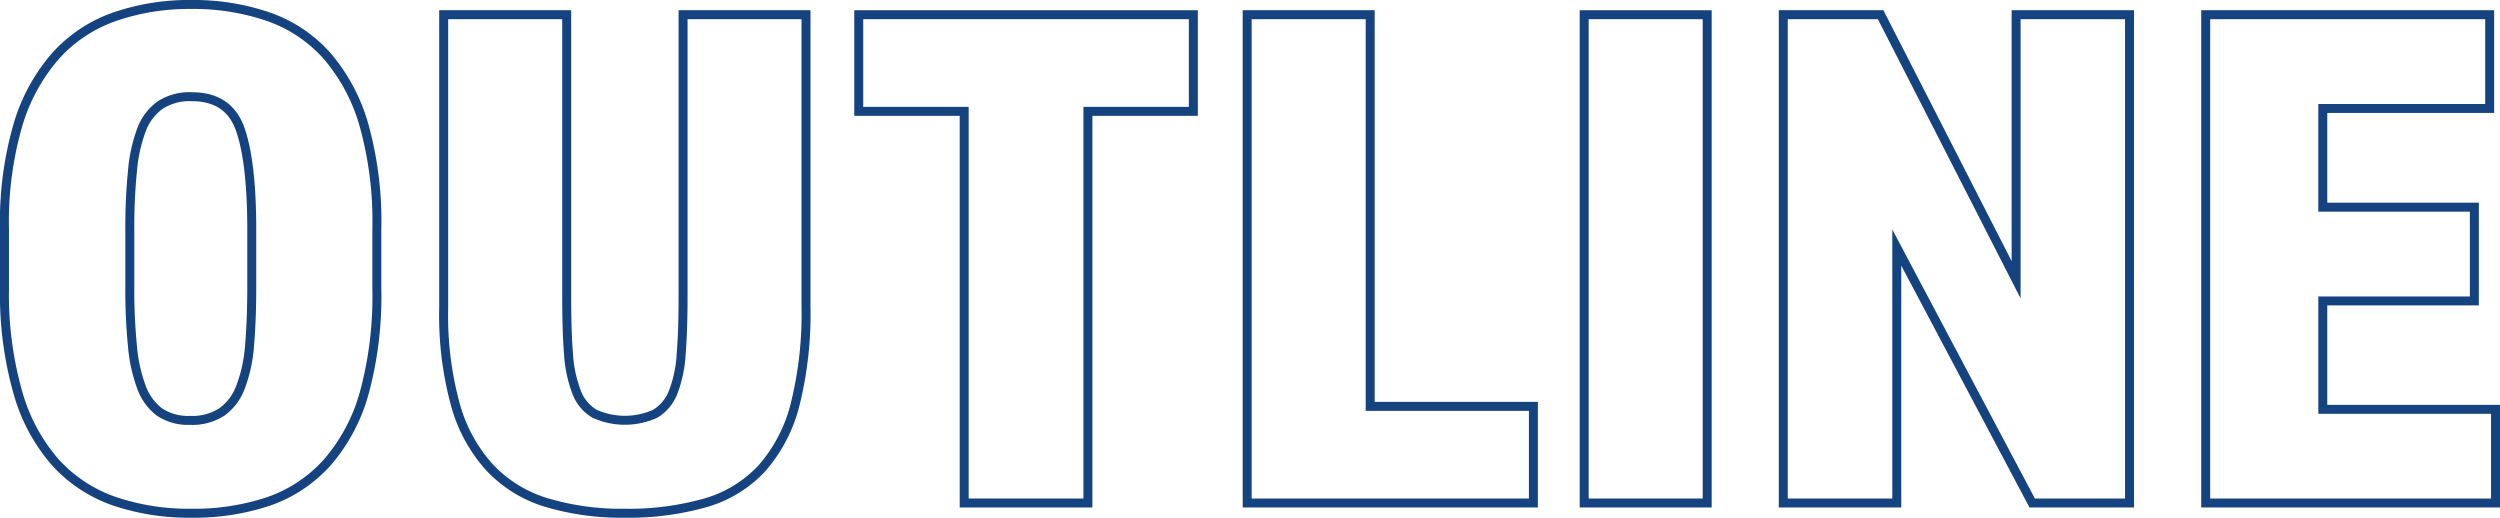
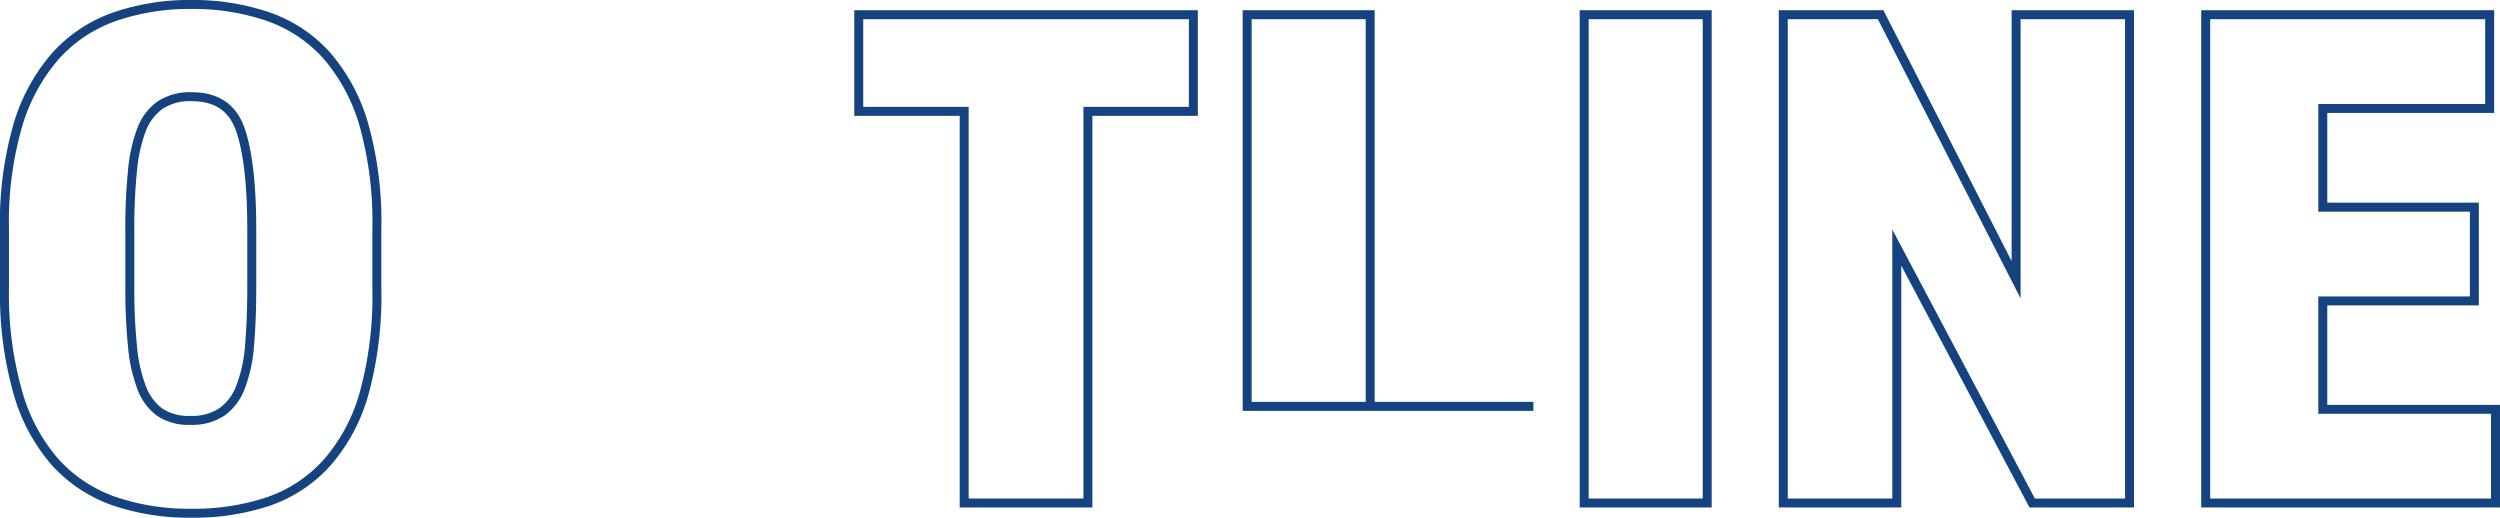
<svg xmlns="http://www.w3.org/2000/svg" viewBox="0 0 278.63 57.7">
  <defs>
    <style>.cls-1{fill:none;stroke:#144380;stroke-miterlimit:10;}</style>
  </defs>
  <title>アセット 154</title>
  <g id="レイヤー_2" data-name="レイヤー 2">
    <g id="レイヤー_1-2" data-name="レイヤー 1">
      <path class="cls-1" d="M21.3,57.2a25.88,25.88,0,0,1-8.56-1.34,15.91,15.91,0,0,1-6.57-4.33A20,20,0,0,1,2,43.78,39.89,39.89,0,0,1,.5,32.16V25.55A38.81,38.81,0,0,1,2,13.92,20.47,20.47,0,0,1,6.25,6.17a15.89,15.89,0,0,1,6.57-4.32A25.39,25.39,0,0,1,21.3.5a25.68,25.68,0,0,1,8.57,1.35A15.63,15.63,0,0,1,36.4,6.17a20.38,20.38,0,0,1,4.16,7.75A39.91,39.91,0,0,1,42,25.55v6.61A41.05,41.05,0,0,1,40.6,43.78a19.86,19.86,0,0,1-4.12,7.75A15.65,15.65,0,0,1,30,55.86,26.22,26.22,0,0,1,21.3,57.2Zm.09-46.42a6,6,0,0,0-3.55.94,5.93,5.93,0,0,0-2.08,2.77,17.36,17.36,0,0,0-1,4.61,62,62,0,0,0-.29,6.53V32a62,62,0,0,0,.29,6.53,17.36,17.36,0,0,0,1,4.61,6.07,6.07,0,0,0,2,2.77,5.7,5.7,0,0,0,3.42.94,6,6,0,0,0,3.55-.94,5.93,5.93,0,0,0,2.08-2.77,16.36,16.36,0,0,0,1-4.61c.16-1.85.25-4,.25-6.53V25.63q0-7.51-1.27-11.18T21.39,10.78Z" />
-       <path class="cls-1" d="M69.6,57.2A29.13,29.13,0,0,1,60.87,56a14.37,14.37,0,0,1-6.28-3.88,17.16,17.16,0,0,1-3.83-7,37.57,37.57,0,0,1-1.31-10.73V1.64H63.16V33.05c0,2.51.06,4.63.2,6.37a14.36,14.36,0,0,0,.9,4.28,4.71,4.71,0,0,0,2,2.41,8.21,8.21,0,0,0,6.77,0,4.81,4.81,0,0,0,2-2.41,14.07,14.07,0,0,0,.89-4.28q.21-2.61.21-6.37V1.64h13.7V34.11a41.78,41.78,0,0,1-1.22,11,17.06,17.06,0,0,1-3.71,7.1,13.78,13.78,0,0,1-6.28,3.83A31.23,31.23,0,0,1,69.6,57.2Z" />
      <path class="cls-1" d="M107.46,12.41H95.71V1.64H133V12.41H121.25V56.06H107.46Z" />
-       <path class="cls-1" d="M139,1.64h13.71V45.29h18.19V56.06H139Z" />
+       <path class="cls-1" d="M139,1.64h13.71V45.29h18.19H139Z" />
      <path class="cls-1" d="M176.56,1.64h13.71V56.06H176.56Z" />
      <path class="cls-1" d="M198.75,1.64H209.6l15.1,29.54V1.64h12.64V56.06H226.49L211.4,27.59V56.06H198.75Z" />
      <path class="cls-1" d="M245.83,1.64h31.65V12.09h-18.6v11h16.89V33.54H258.88V45.62h19.25V56.06h-32.3Z" />
    </g>
  </g>
</svg>